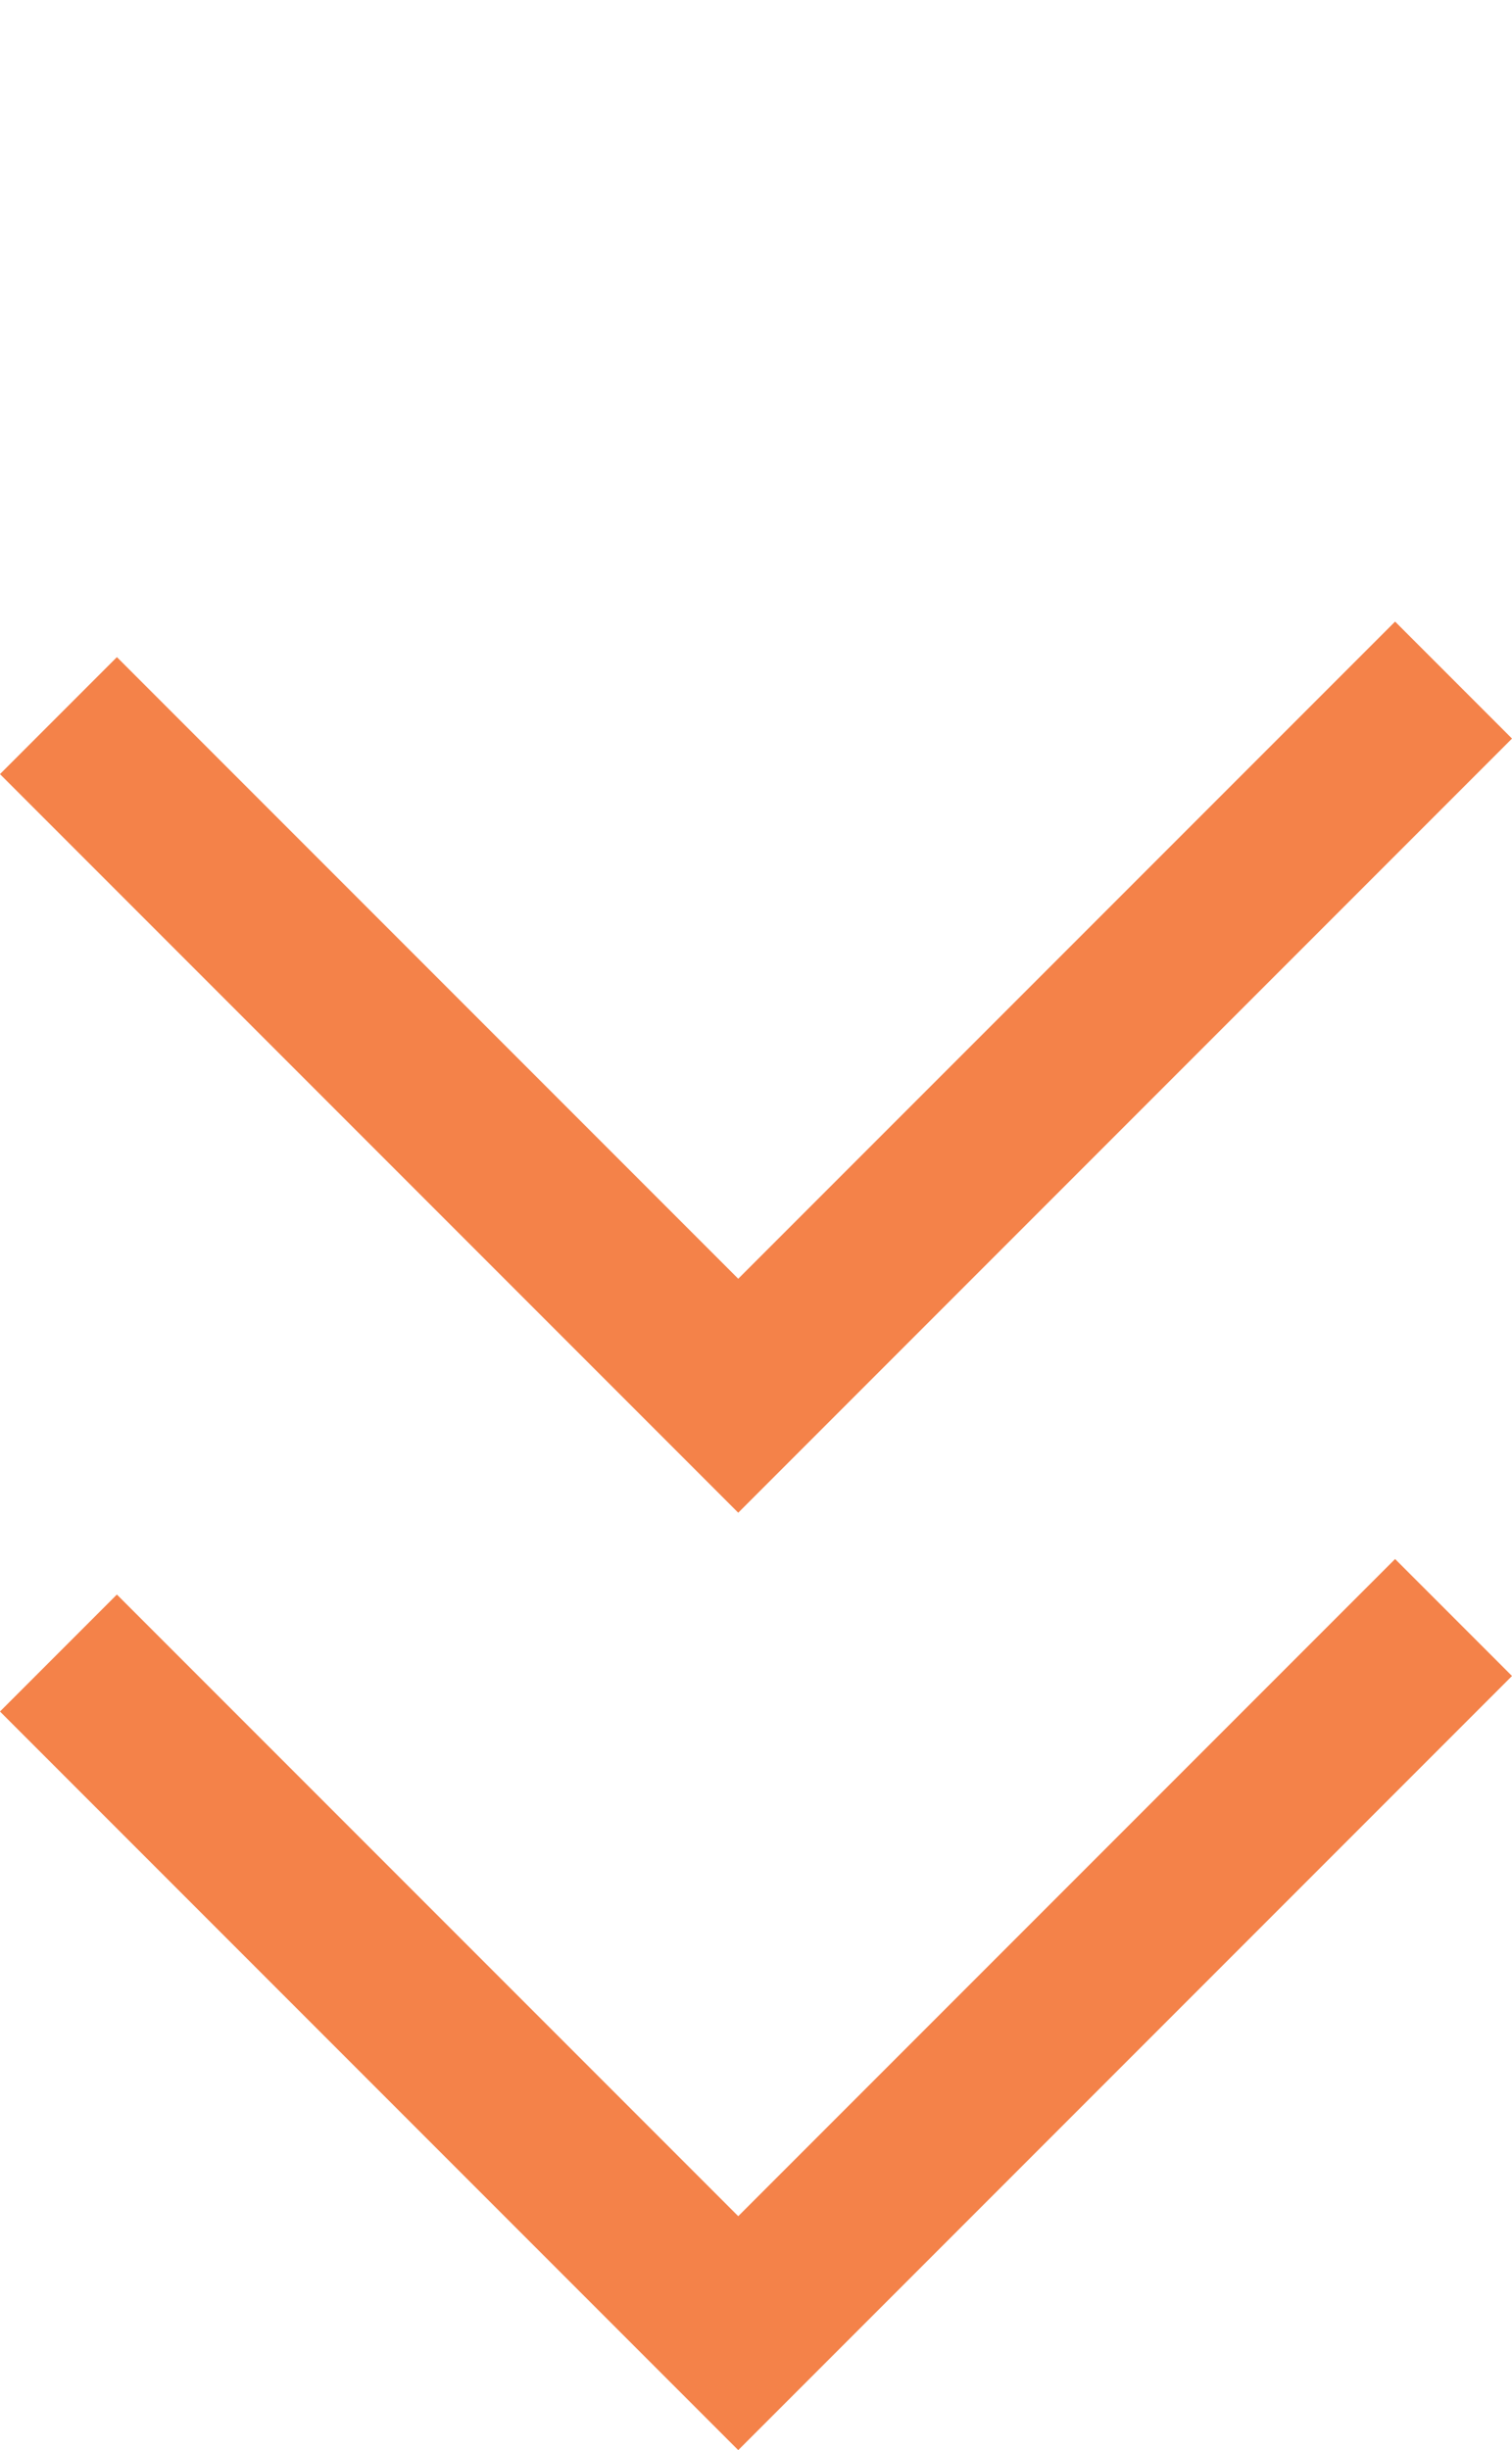
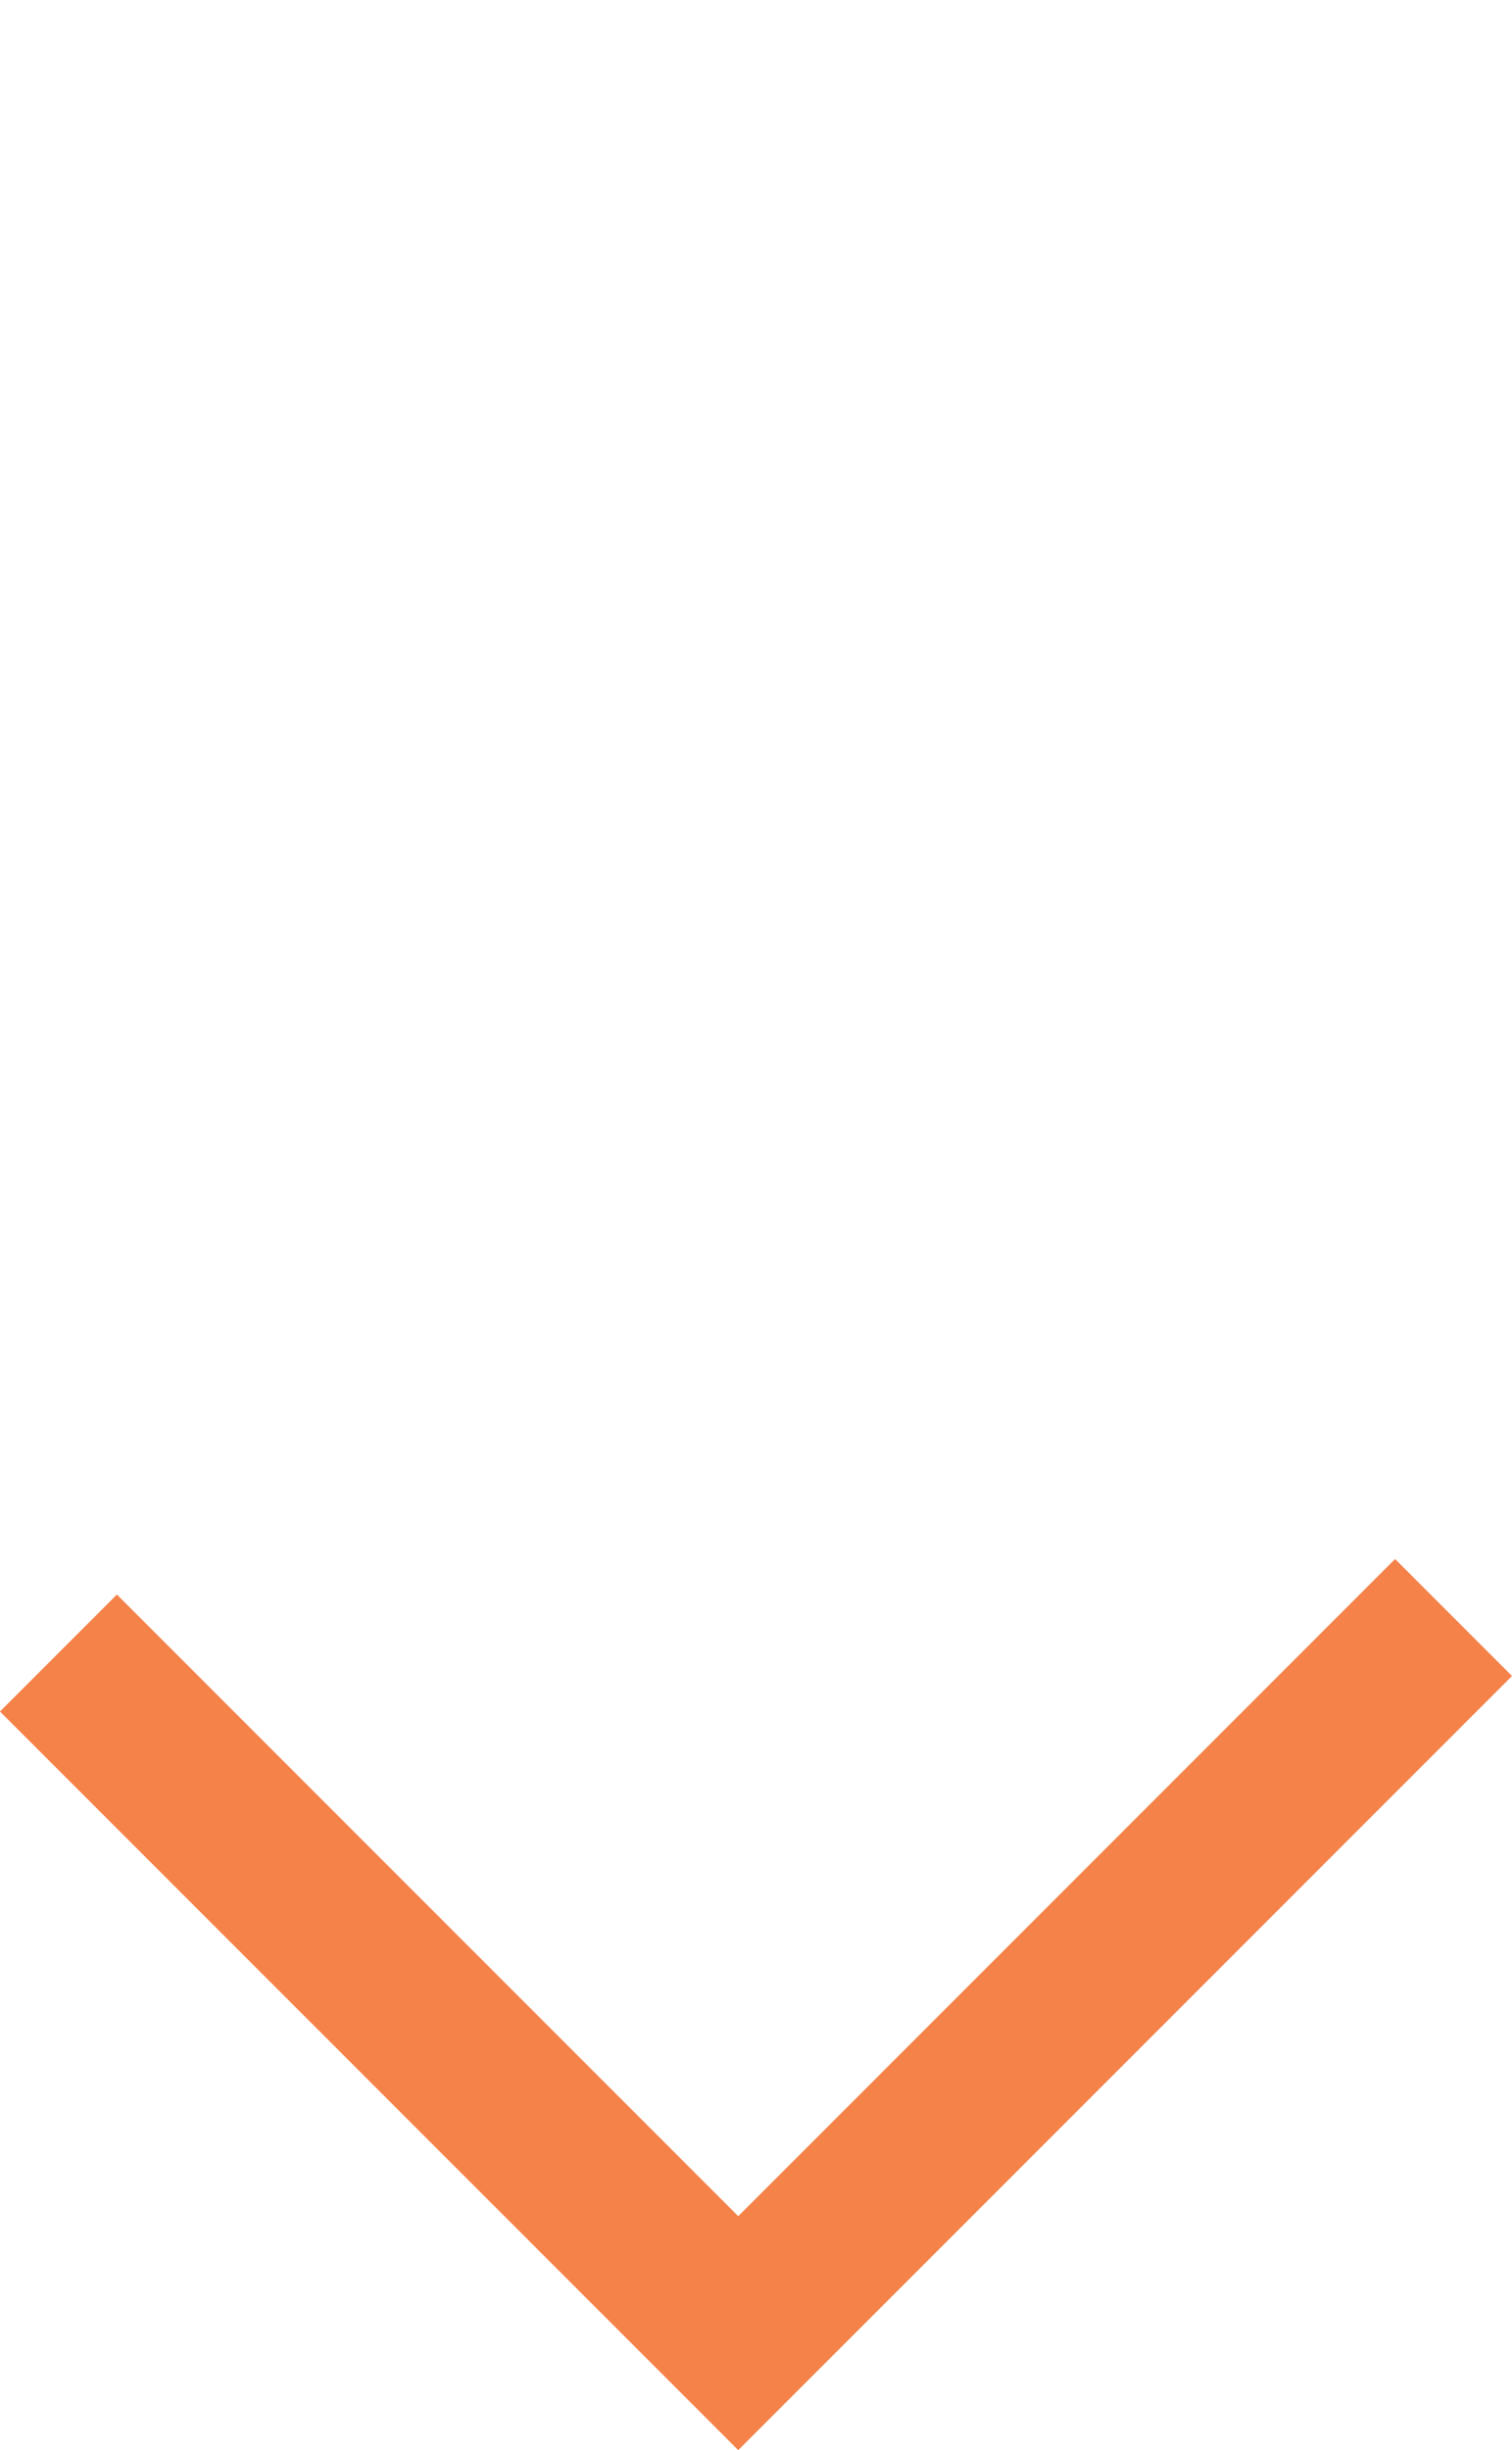
<svg xmlns="http://www.w3.org/2000/svg" width="27.433" height="44.434" viewBox="0 0 27.433 44.434">
  <g id="グループ_438" data-name="グループ 438" transform="translate(-946.438 -17418.893)">
-     <path id="パス_1455" data-name="パス 1455" d="M11247.859,16128.174h17.443v-18.354" transform="translate(4398.402 -1925.908) rotate(45)" fill="none" stroke="#f48249" stroke-width="3" />
    <path id="パス_100914" data-name="パス 100914" d="M11247.859,16128.174h17.443v-18.354" transform="translate(4398.402 -1908.908) rotate(45)" fill="none" stroke="#f48249" stroke-width="3" />
  </g>
</svg>